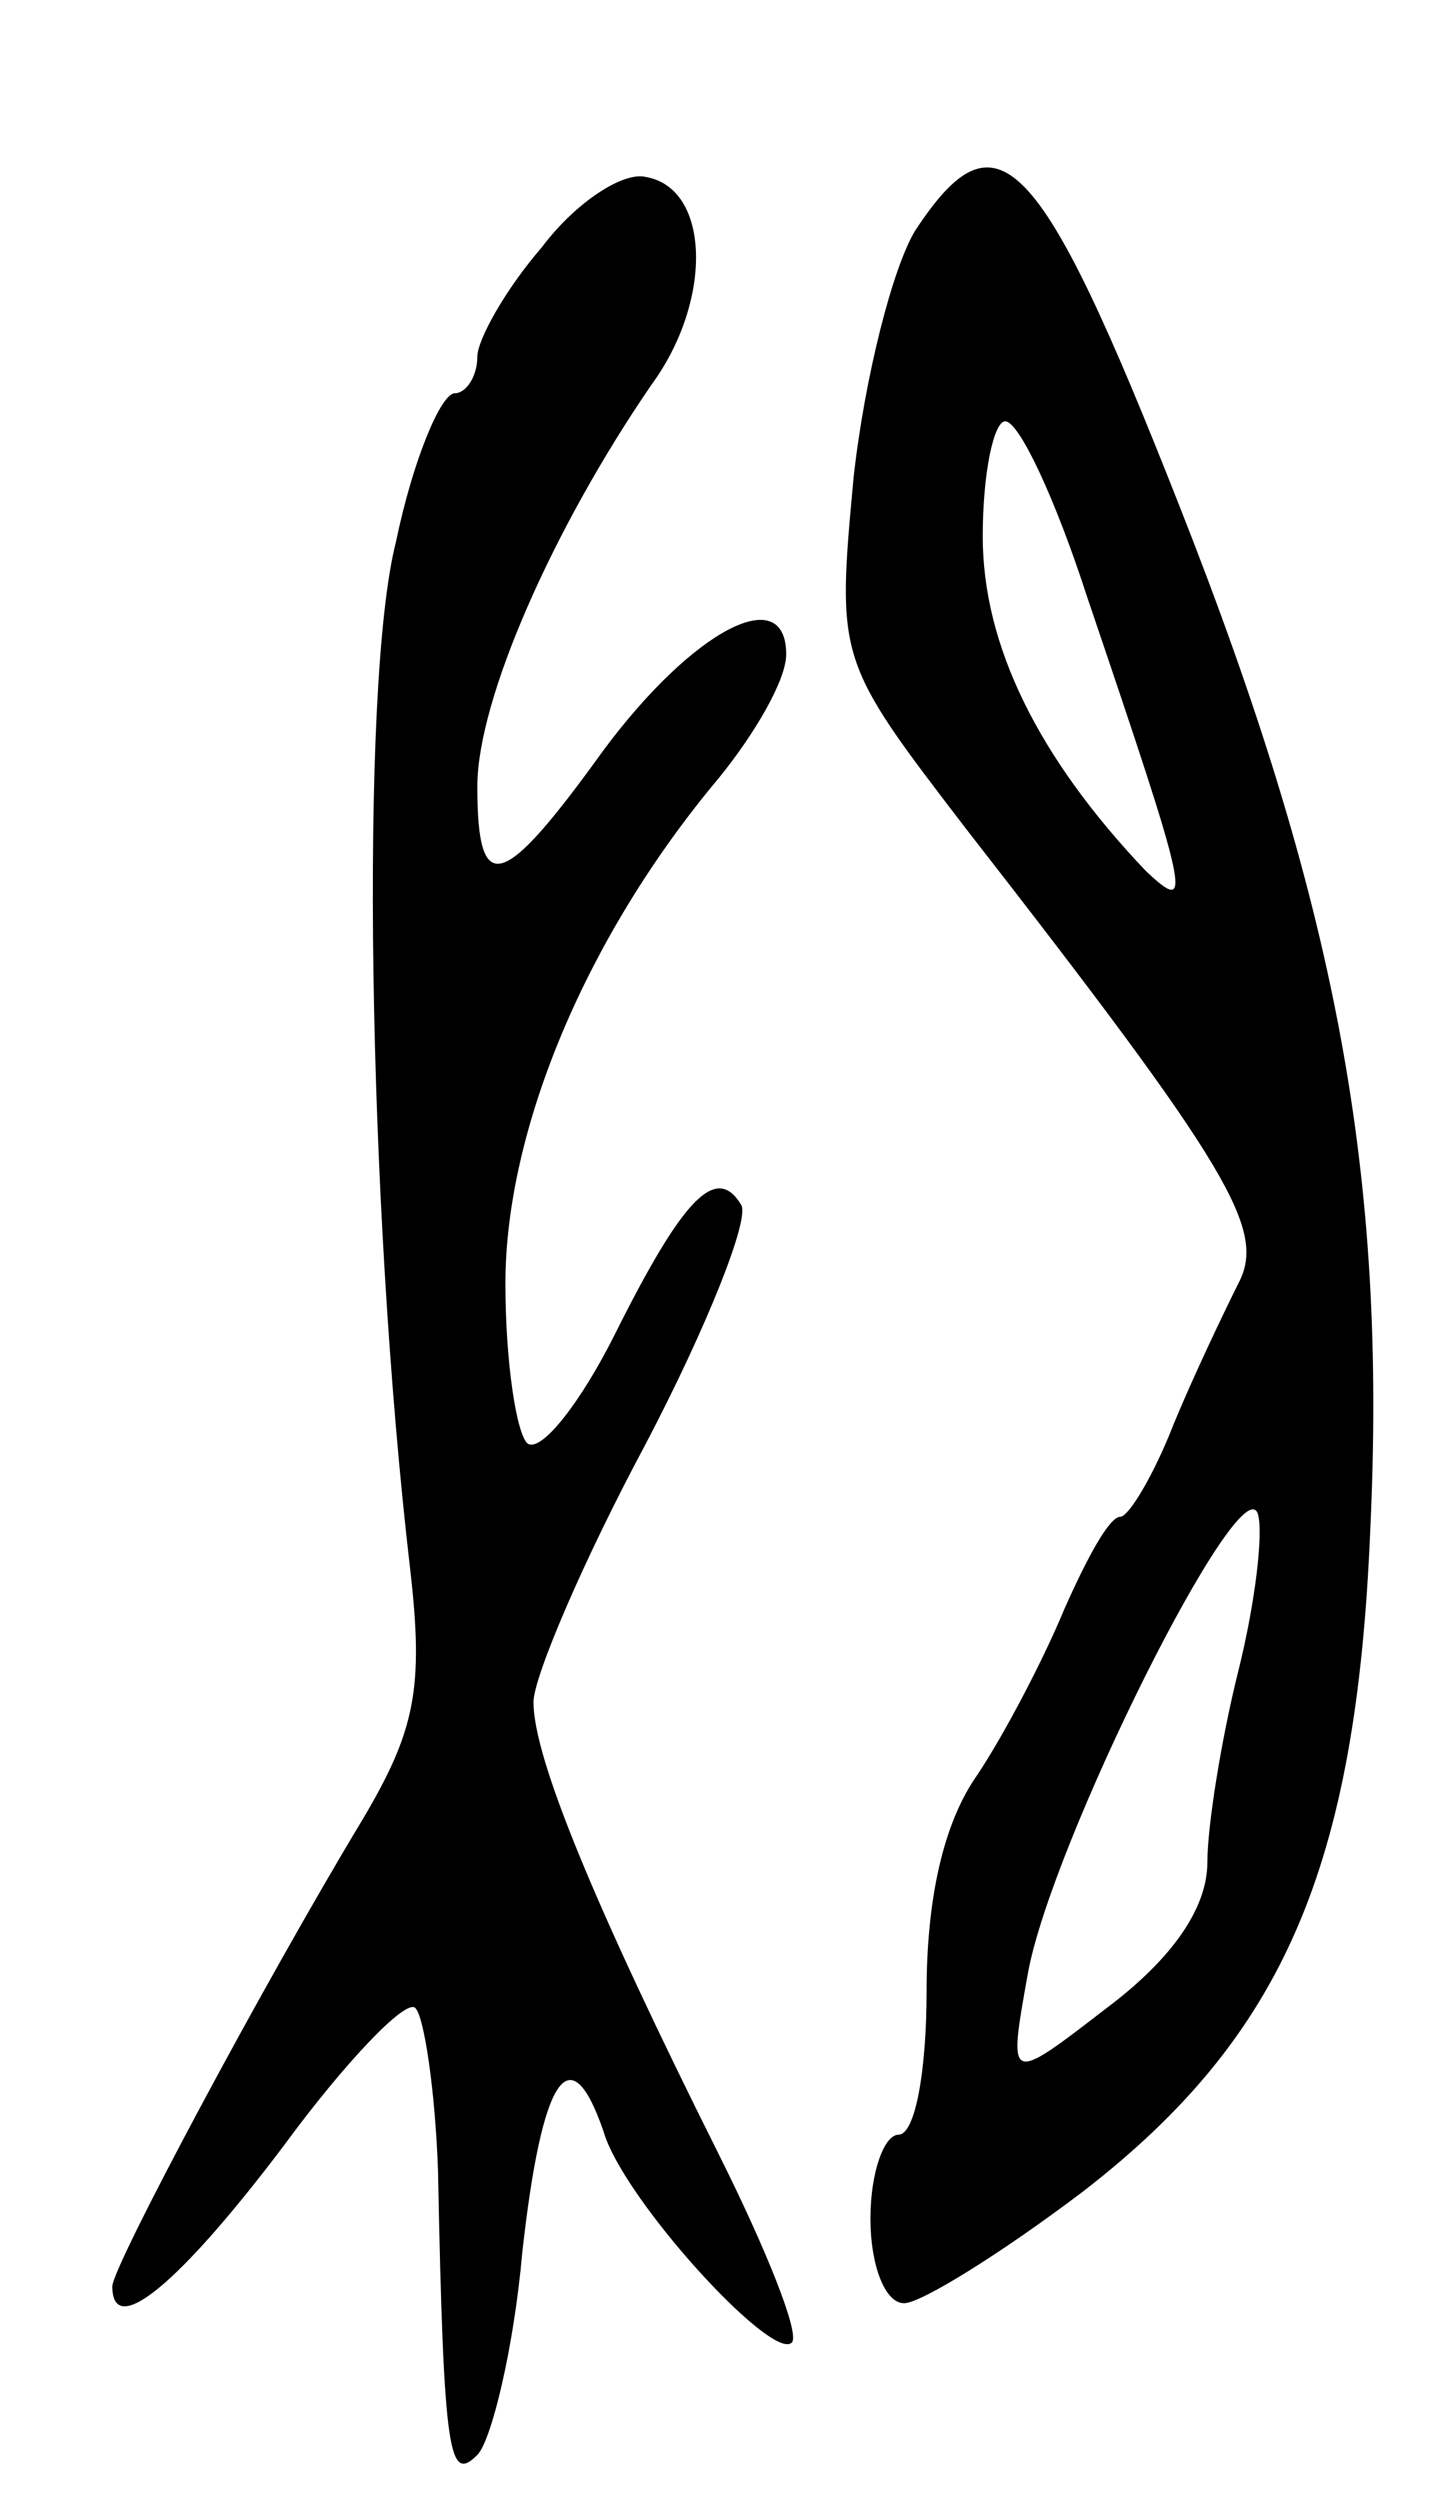
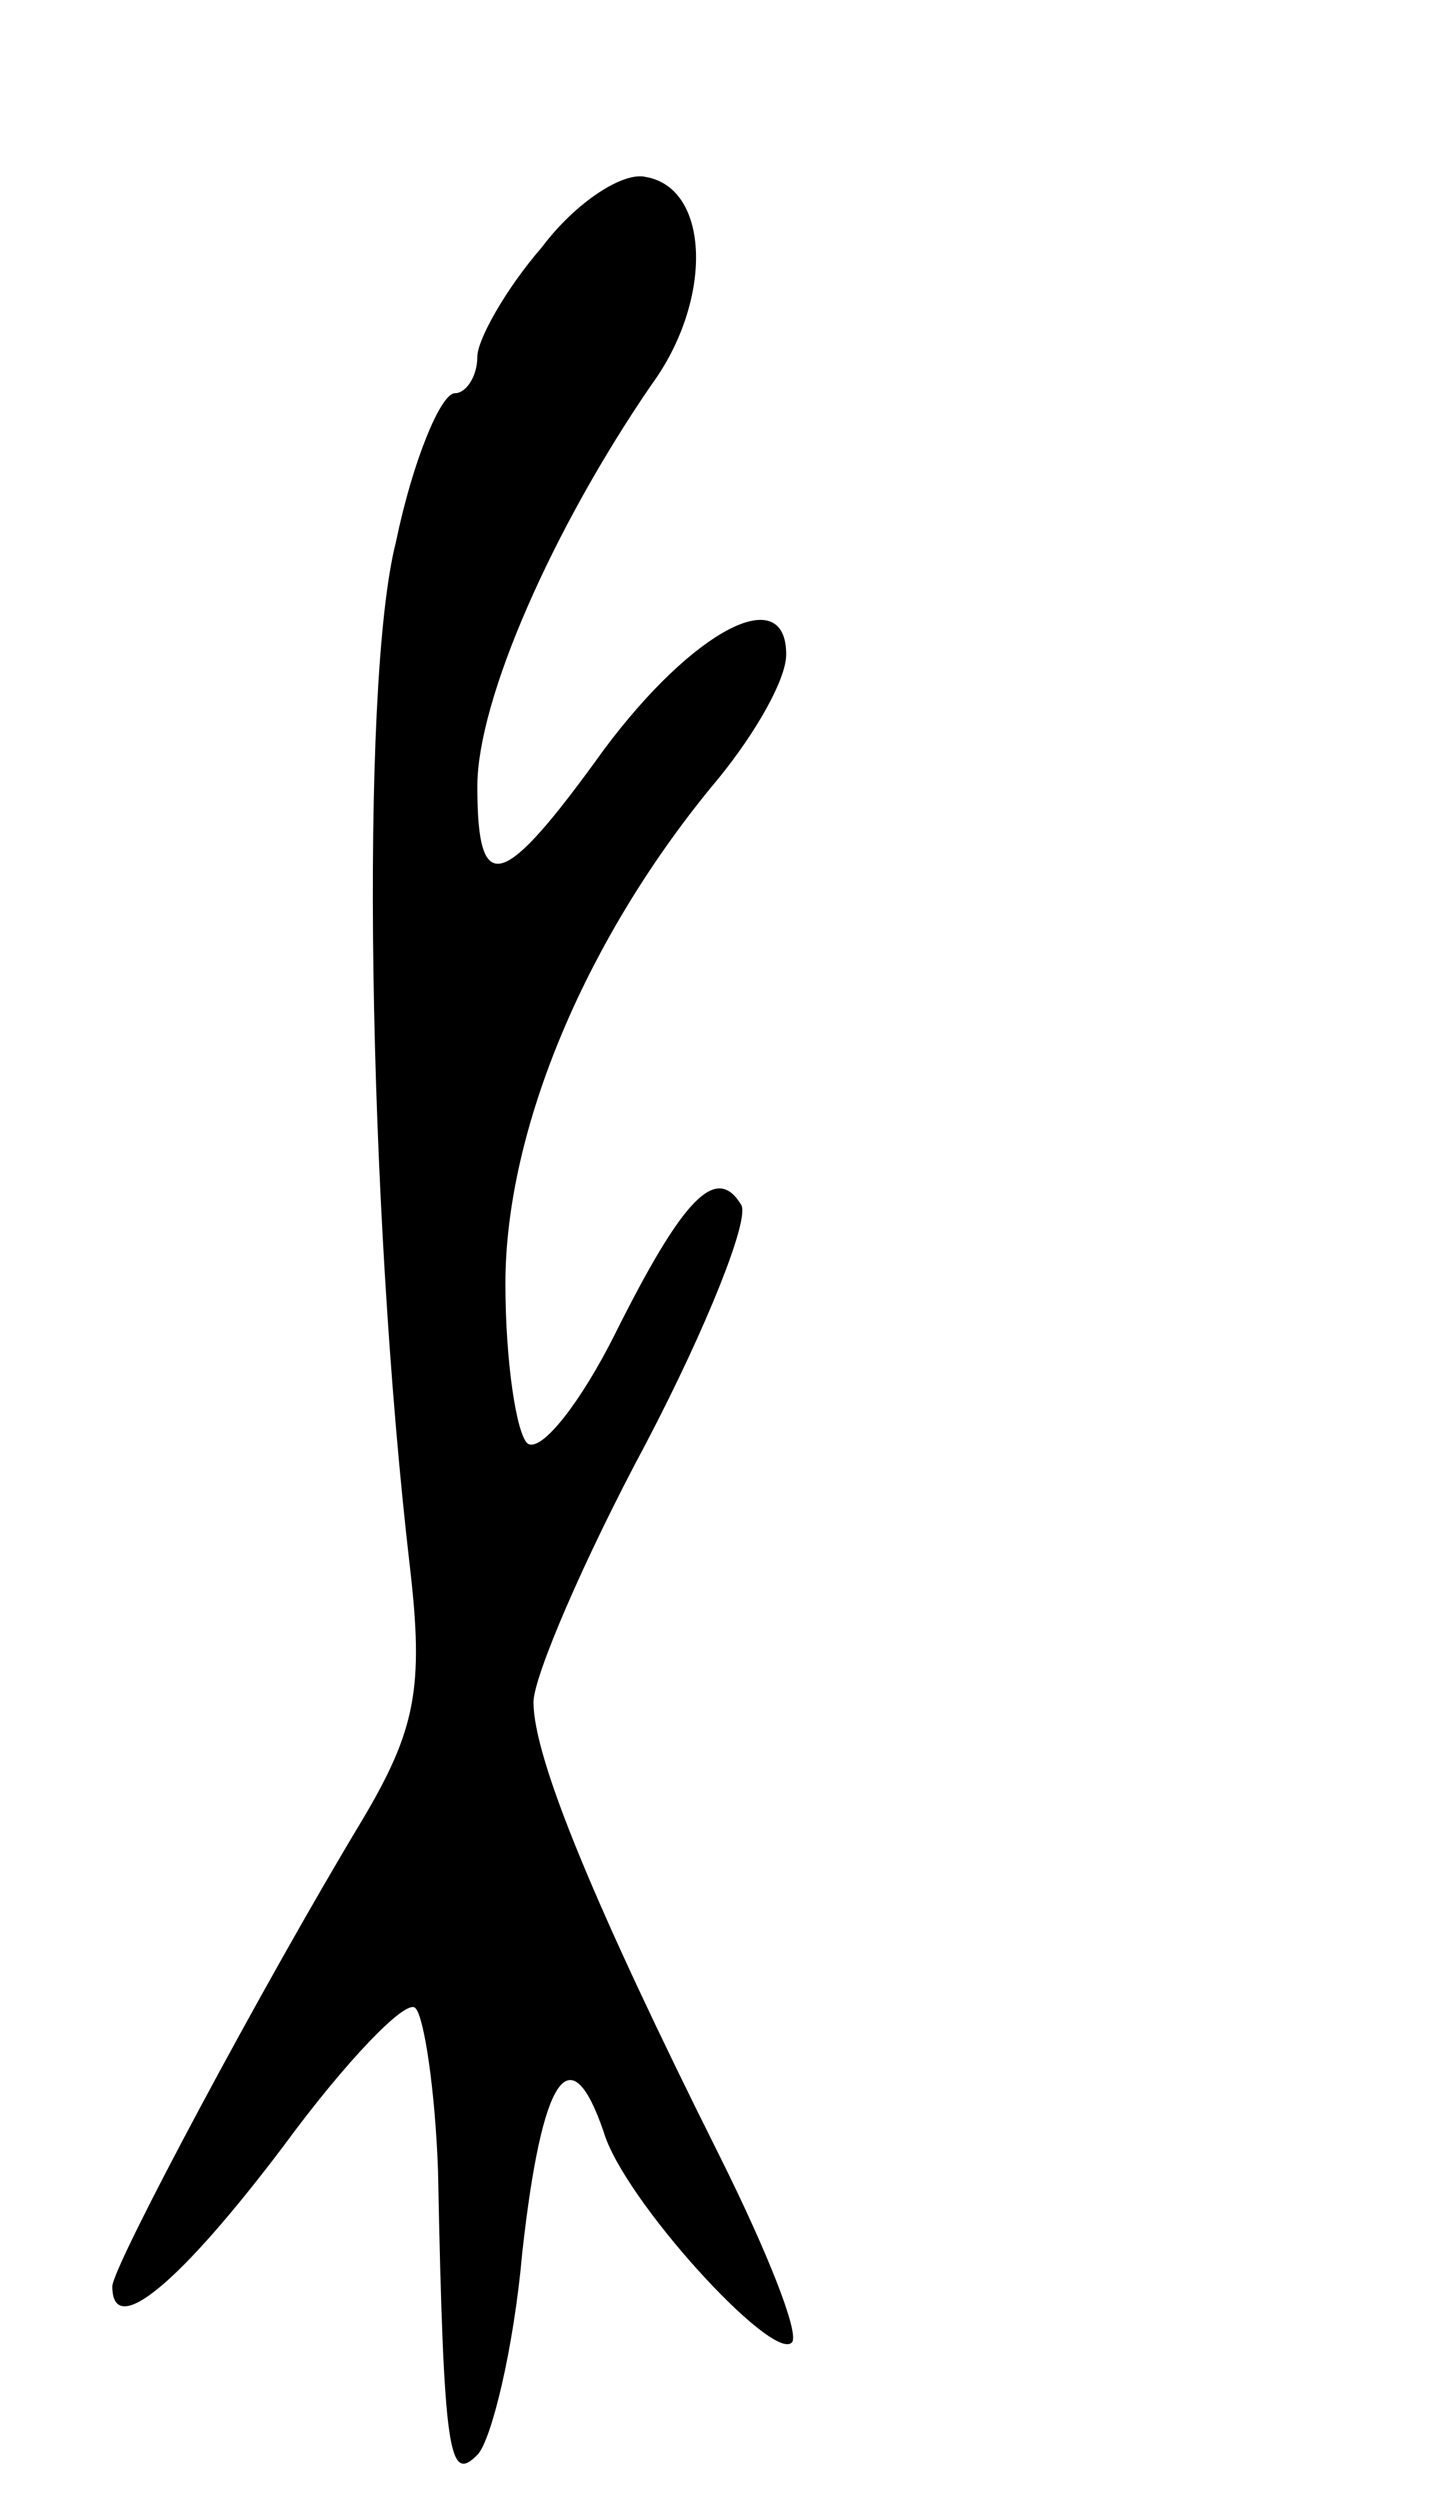
<svg xmlns="http://www.w3.org/2000/svg" version="1.0" width="51" height="89" viewBox="0 0 51 89">
  <g transform="translate(0,89) scale(0.1,-0.1)">
    <path d="M193 802 c-13 -15 -23 -33 -23 -39 0 -7 -4 -13 -8 -13 -5 0 -15 -24 -21 -53 -13 -51 -10 -236 5 -365 5 -43 2 -58 -17 -90 -35 -58 -89 -159 -89 -166 0 -19 24 1 61 50 22 30 44 53 47 49 3 -3 7 -29 8 -58 2 -102 4 -111 14 -101 5 5 13 38 16 72 7 63 17 78 29 43 7 -24 60 -82 67 -75 3 3 -9 33 -26 67 -44 88 -66 141 -66 161 0 9 18 51 40 92 22 42 37 80 34 85 -9 15 -21 2 -45 -46 -12 -24 -26 -42 -31 -39 -4 3 -8 29 -8 57 0 55 29 124 76 180 13 16 24 35 24 44 0 26 -33 9 -65 -34 -36 -50 -45 -53 -45 -13 0 31 27 92 62 143 22 30 21 70 -2 74 -8 2 -25 -9 -37 -25z" />
-     <path d="M326 808 c-8 -13 -18 -52 -22 -88 -6 -65 -6 -65 40 -125 95 -122 107 -143 97 -162 -5 -10 -16 -33 -23 -50 -7 -18 -16 -33 -19 -33 -4 0 -12 -15 -20 -33 -7 -17 -21 -44 -31 -59 -12 -17 -18 -44 -18 -77 0 -28 -4 -51 -10 -51 -5 0 -10 -13 -10 -30 0 -16 5 -30 12 -30 6 0 35 18 64 40 71 55 97 115 102 235 6 127 -12 223 -68 365 -50 127 -65 142 -94 98z m61 -130 c37 -109 38 -114 21 -98 -38 40 -58 80 -58 119 0 23 4 41 8 41 5 0 18 -28 29 -62z m54 -383 c-6 -24 -11 -55 -11 -68 0 -16 -12 -34 -36 -52 -35 -27 -35 -27 -28 12 8 46 76 182 82 164 2 -7 -1 -32 -7 -56z" />
  </g>
</svg>